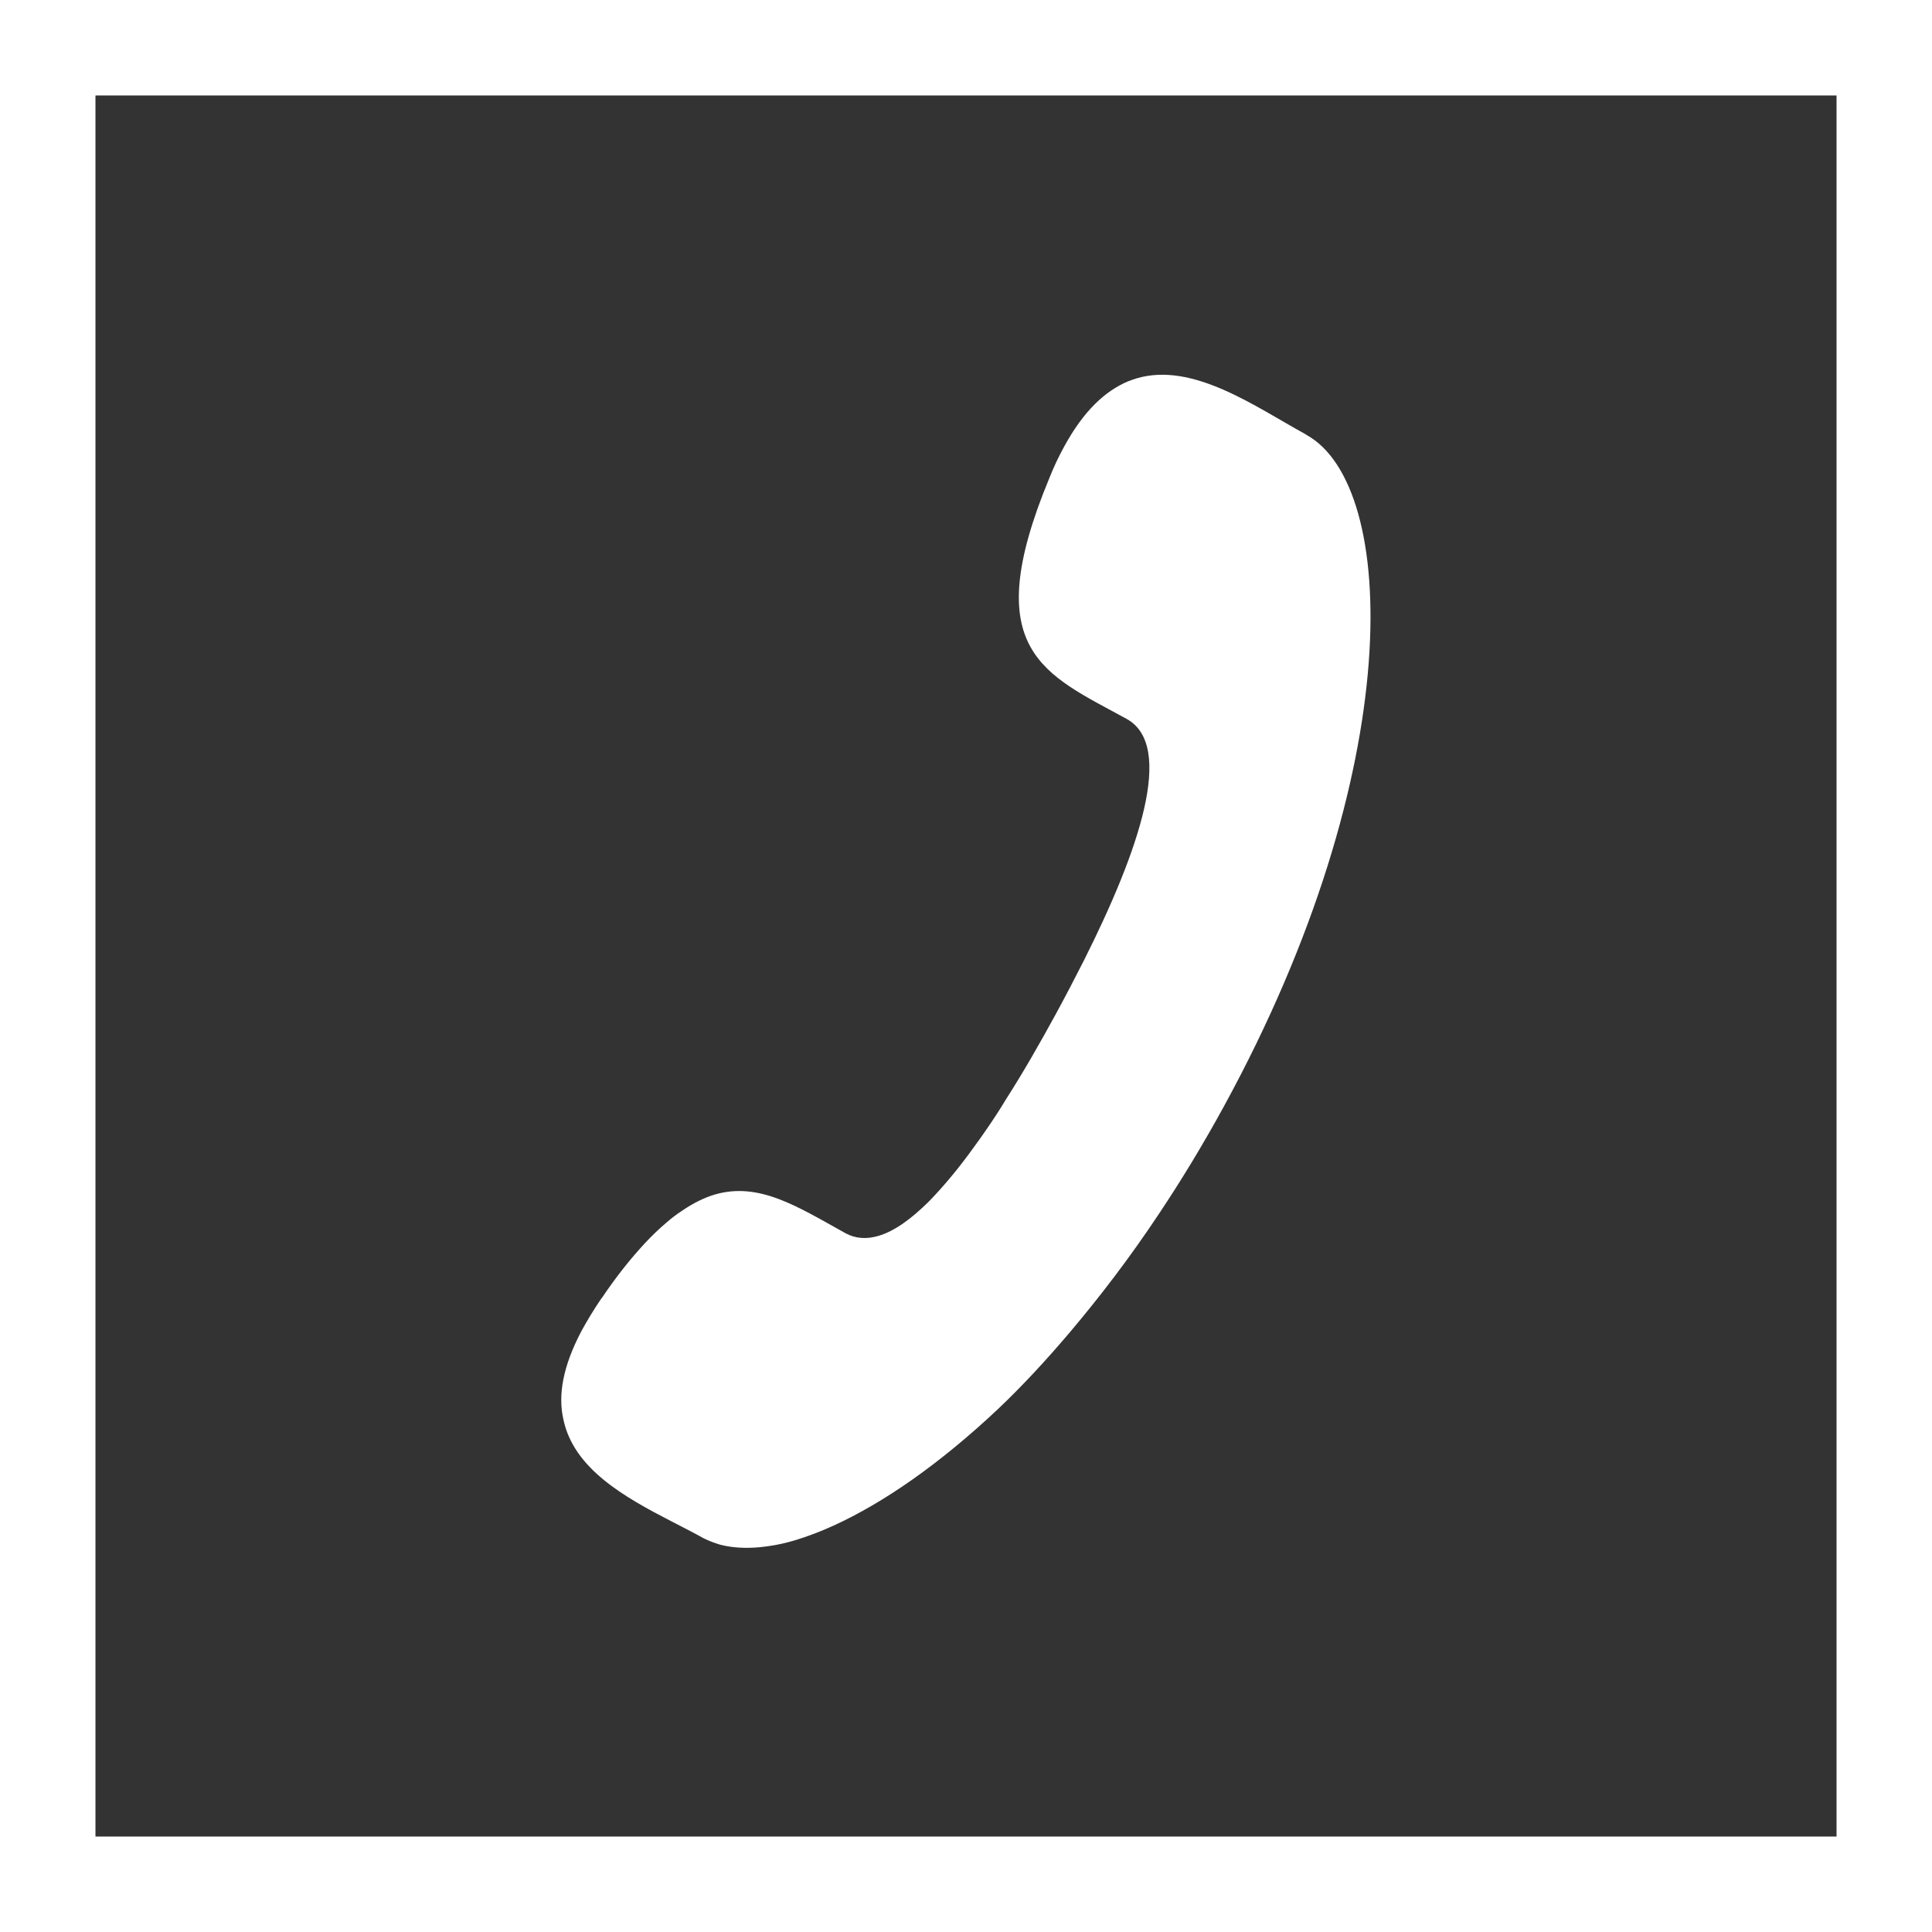
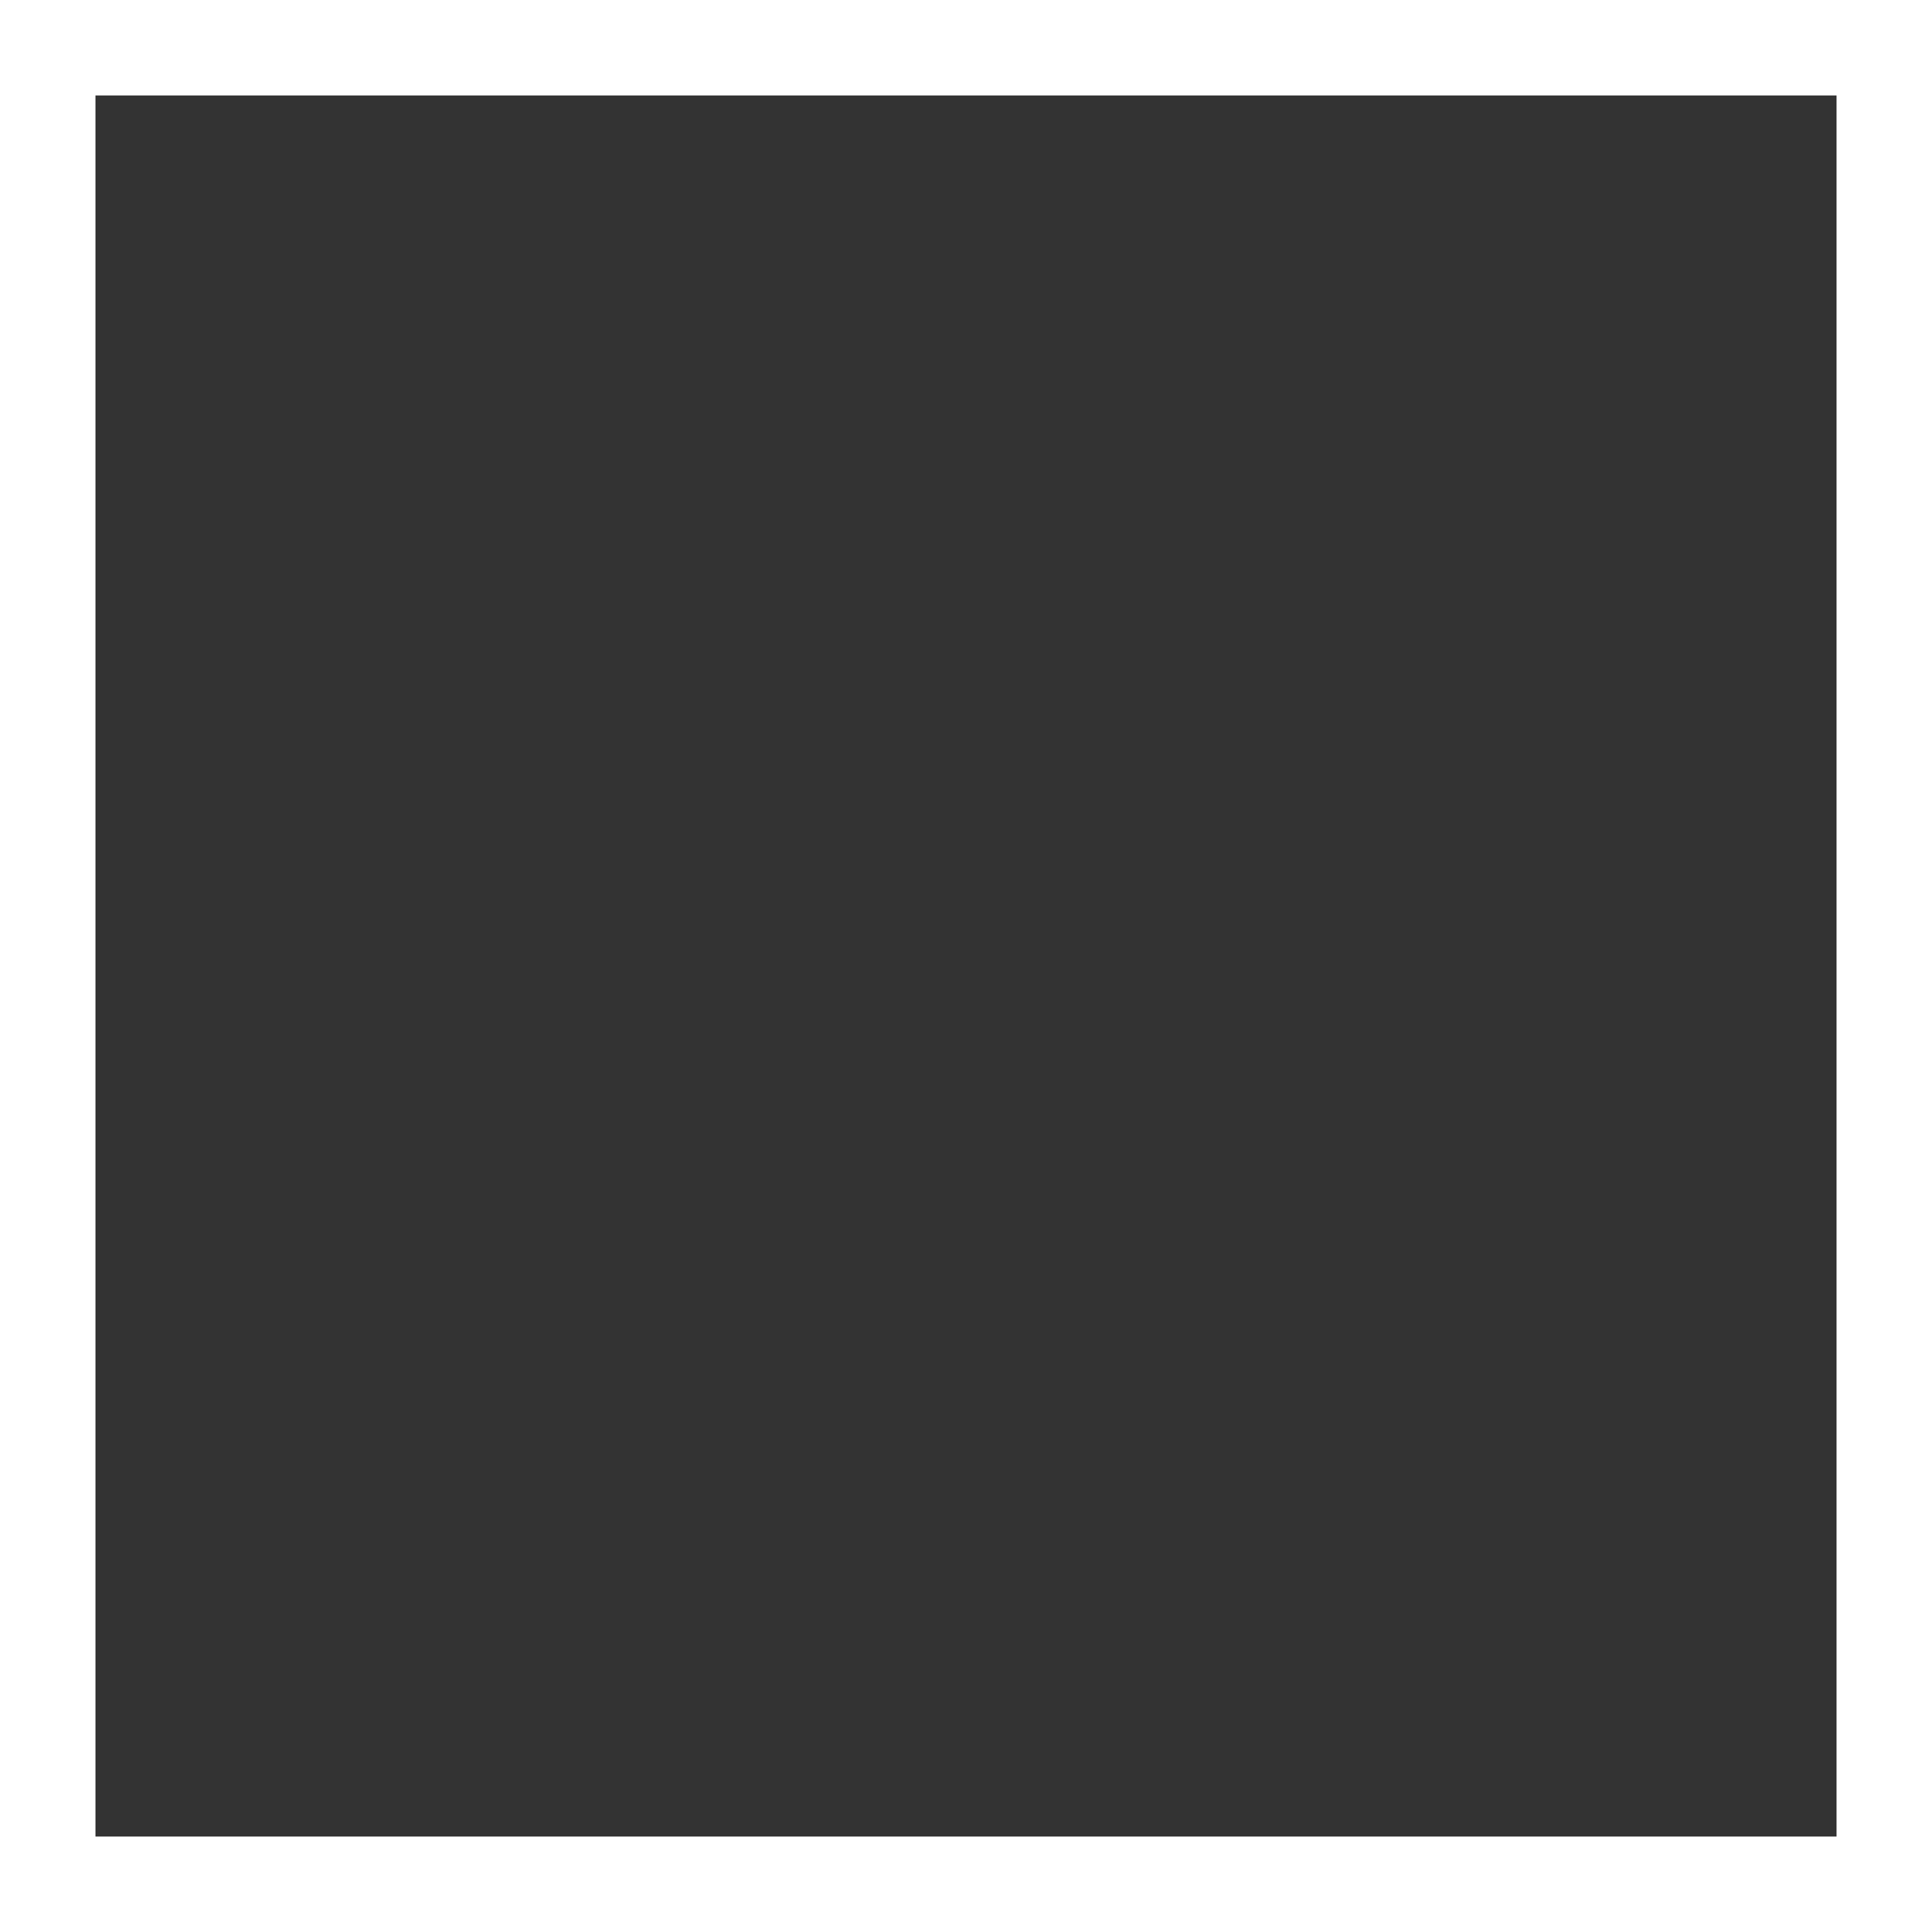
<svg xmlns="http://www.w3.org/2000/svg" id="a" viewBox="0 0 201.99 201.99">
  <rect x="0" y="0" width="201.99" height="201.99" fill="#333333" stroke="none" />
  <defs>
    <style>.b{fill:none;stroke:#fff;stroke-miterlimit:10;stroke-width:9.98px;}.c{fill:#fff;fill-rule:evenodd;}</style>
  </defs>
  <rect class="b" x="4.99" y="4.99" width="192.01" height="192.01" />
-   <path class="c" d="M136.53,45.42c-5.31-2.91-11.81-7.61-17.71-5.86-.3,.09-.59,.2-.91,.32-2.36,1-4.61,3.07-6.63,6.77-.55,1-1.09,2.11-1.59,3.38-7.47,18.03-.5,20.42,8.08,25.12,5.13,2.79,1.27,13.88-4.43,25.23-.95,1.88-1.95,3.79-2.95,5.63-1.66,3.04-3.41,6.11-5.22,8.93-.64,1.07-1.32,2.11-2,3.09-.41,.61-.86,1.23-1.29,1.82-1.61,2.25-3.22,4.18-4.77,5.77-1.84,1.82-3.61,3.11-5.27,3.59-1.23,.36-2.36,.3-3.43-.27-4.97-2.75-9.04-5.43-13.72-4.04-1.07,.32-2.23,.89-3.41,1.7-.55,.36-1.09,.77-1.66,1.27-.7,.59-1.43,1.29-2.18,2.09-1.41,1.52-2.93,3.38-4.52,5.75h-.02c-.82,1.2-1.5,2.34-2.09,3.41-1.98,3.75-2.48,6.74-1.91,9.27,1.07,5.16,6.38,8.13,11.31,10.67,1.16,.61,2.32,1.18,3.36,1.77,.55,.27,1.16,.5,1.77,.68,1.2,.3,2.57,.39,4.09,.25,1.16-.11,2.41-.34,3.7-.73s2.66-.91,4.04-1.54c5.18-2.36,11.08-6.43,17.24-12.24,2.48-2.36,4.95-5.02,7.45-7.97,3.11-3.68,6.25-7.77,9.29-12.35,2.34-3.5,4.61-7.24,6.81-11.26,19.28-35.29,18.21-64.95,8.63-70.2" />
</svg>